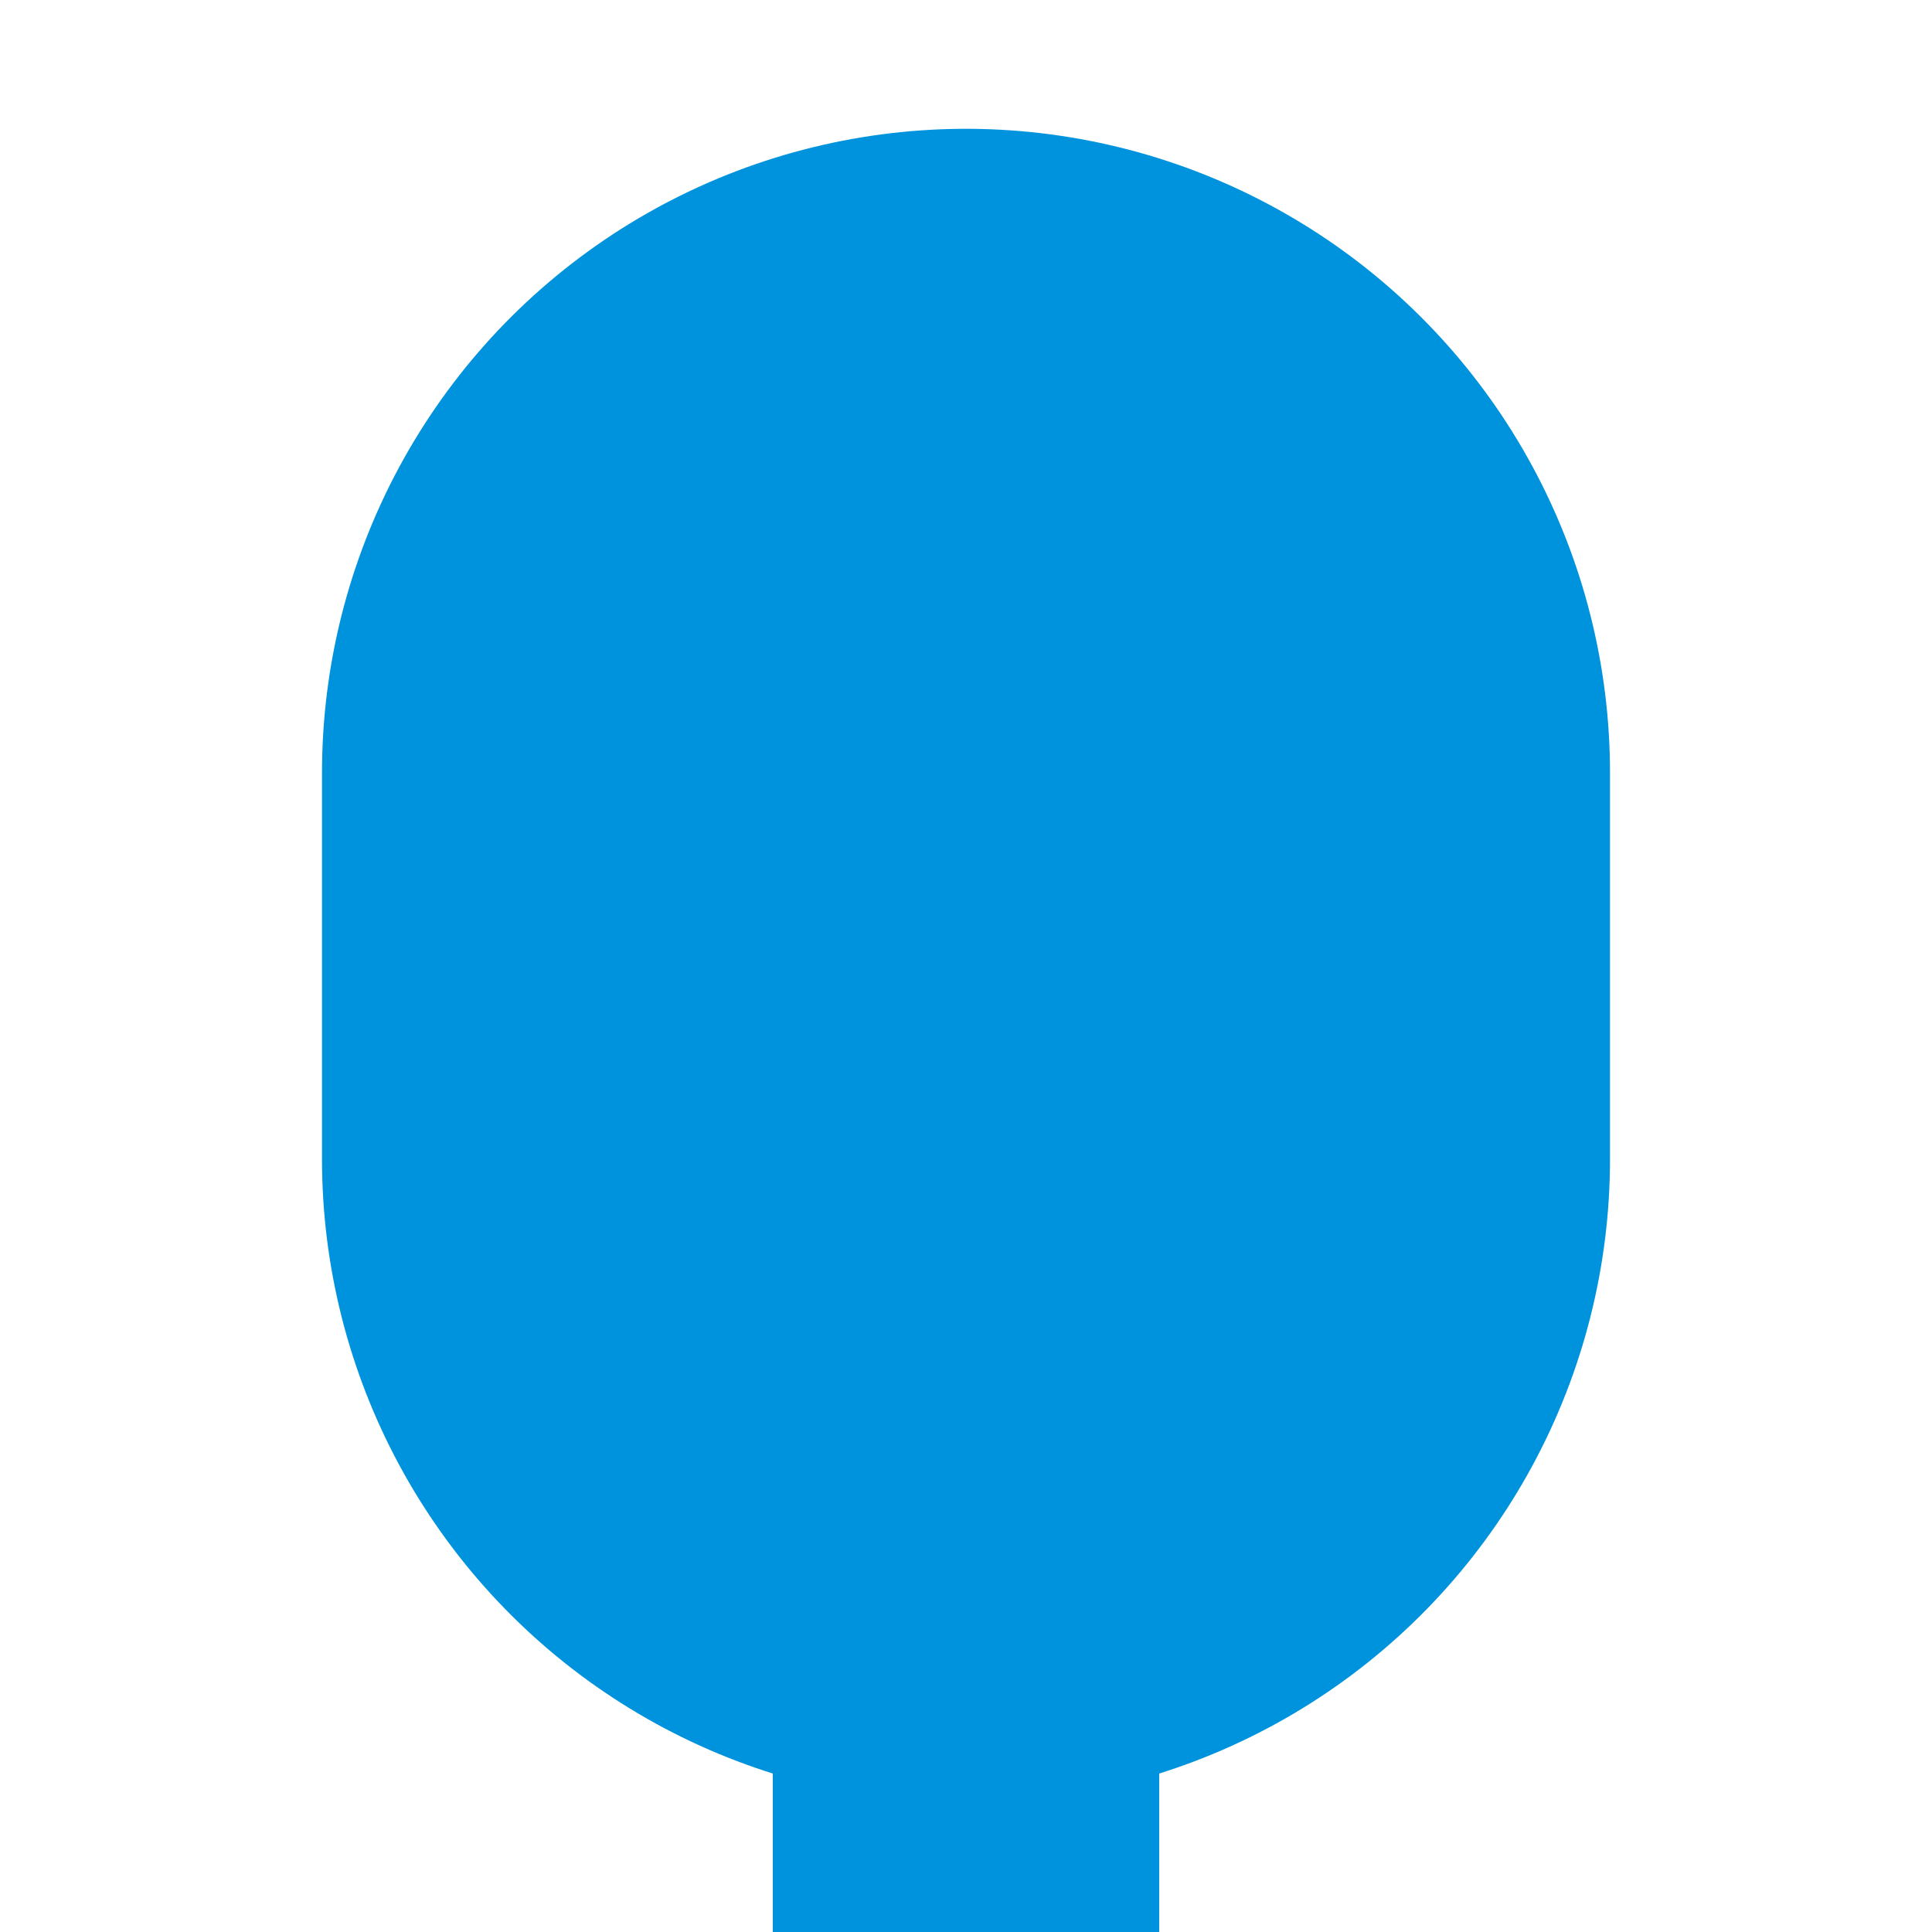
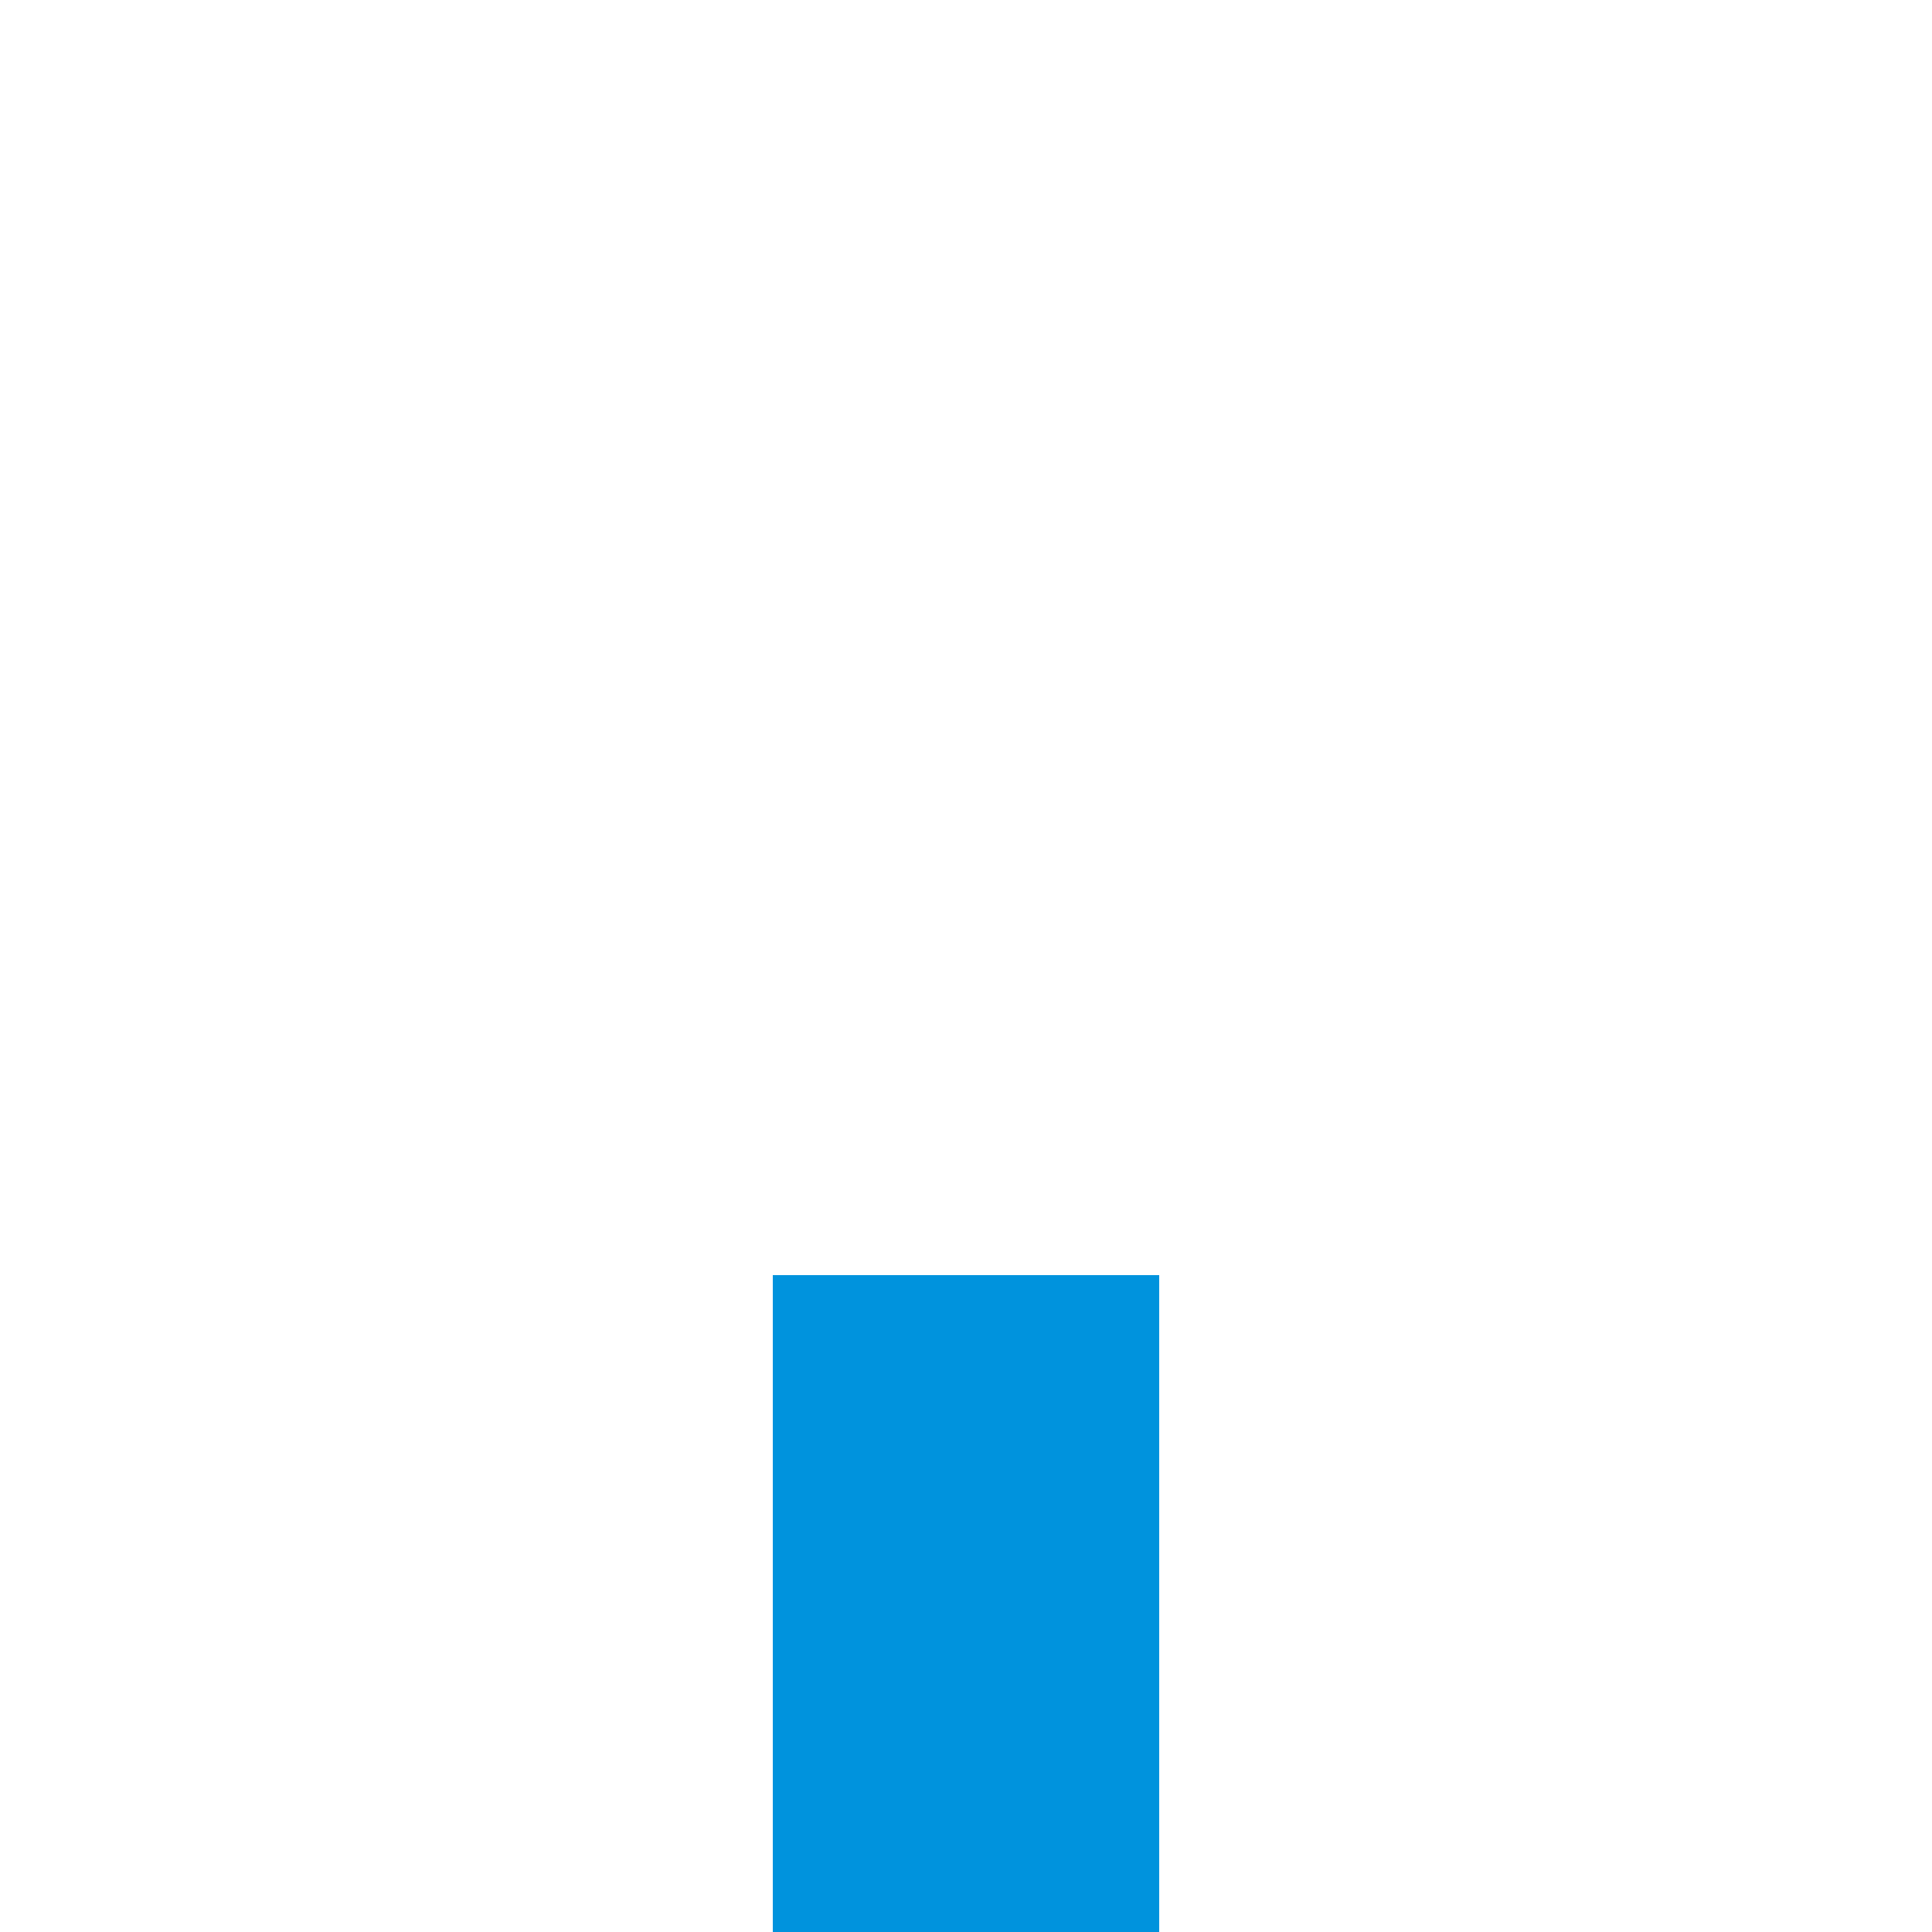
<svg xmlns="http://www.w3.org/2000/svg" width="150" height="150" stroke="#0093DD">
-   <path stroke-width="100" stroke-linecap="round" d="m75,60v30" />
  <path stroke-width="30" d="m75,99v51" />
</svg>